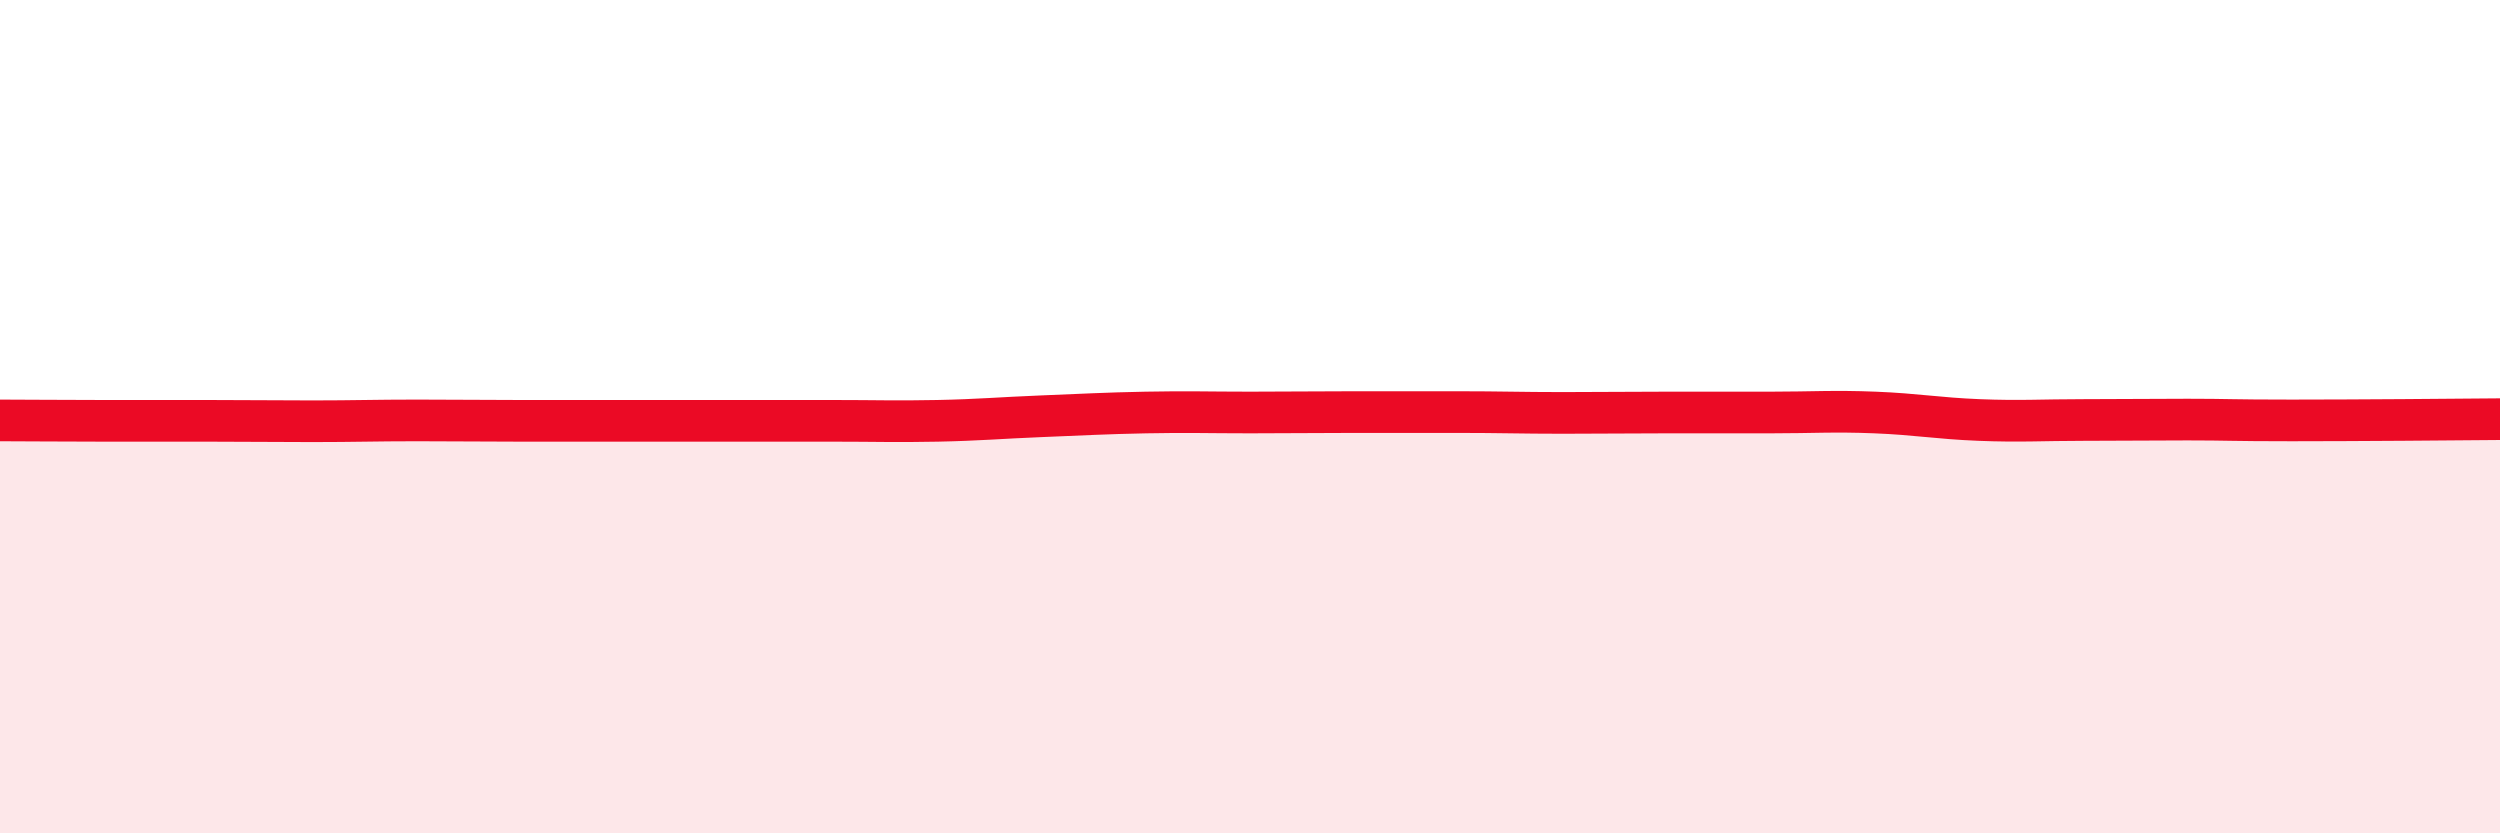
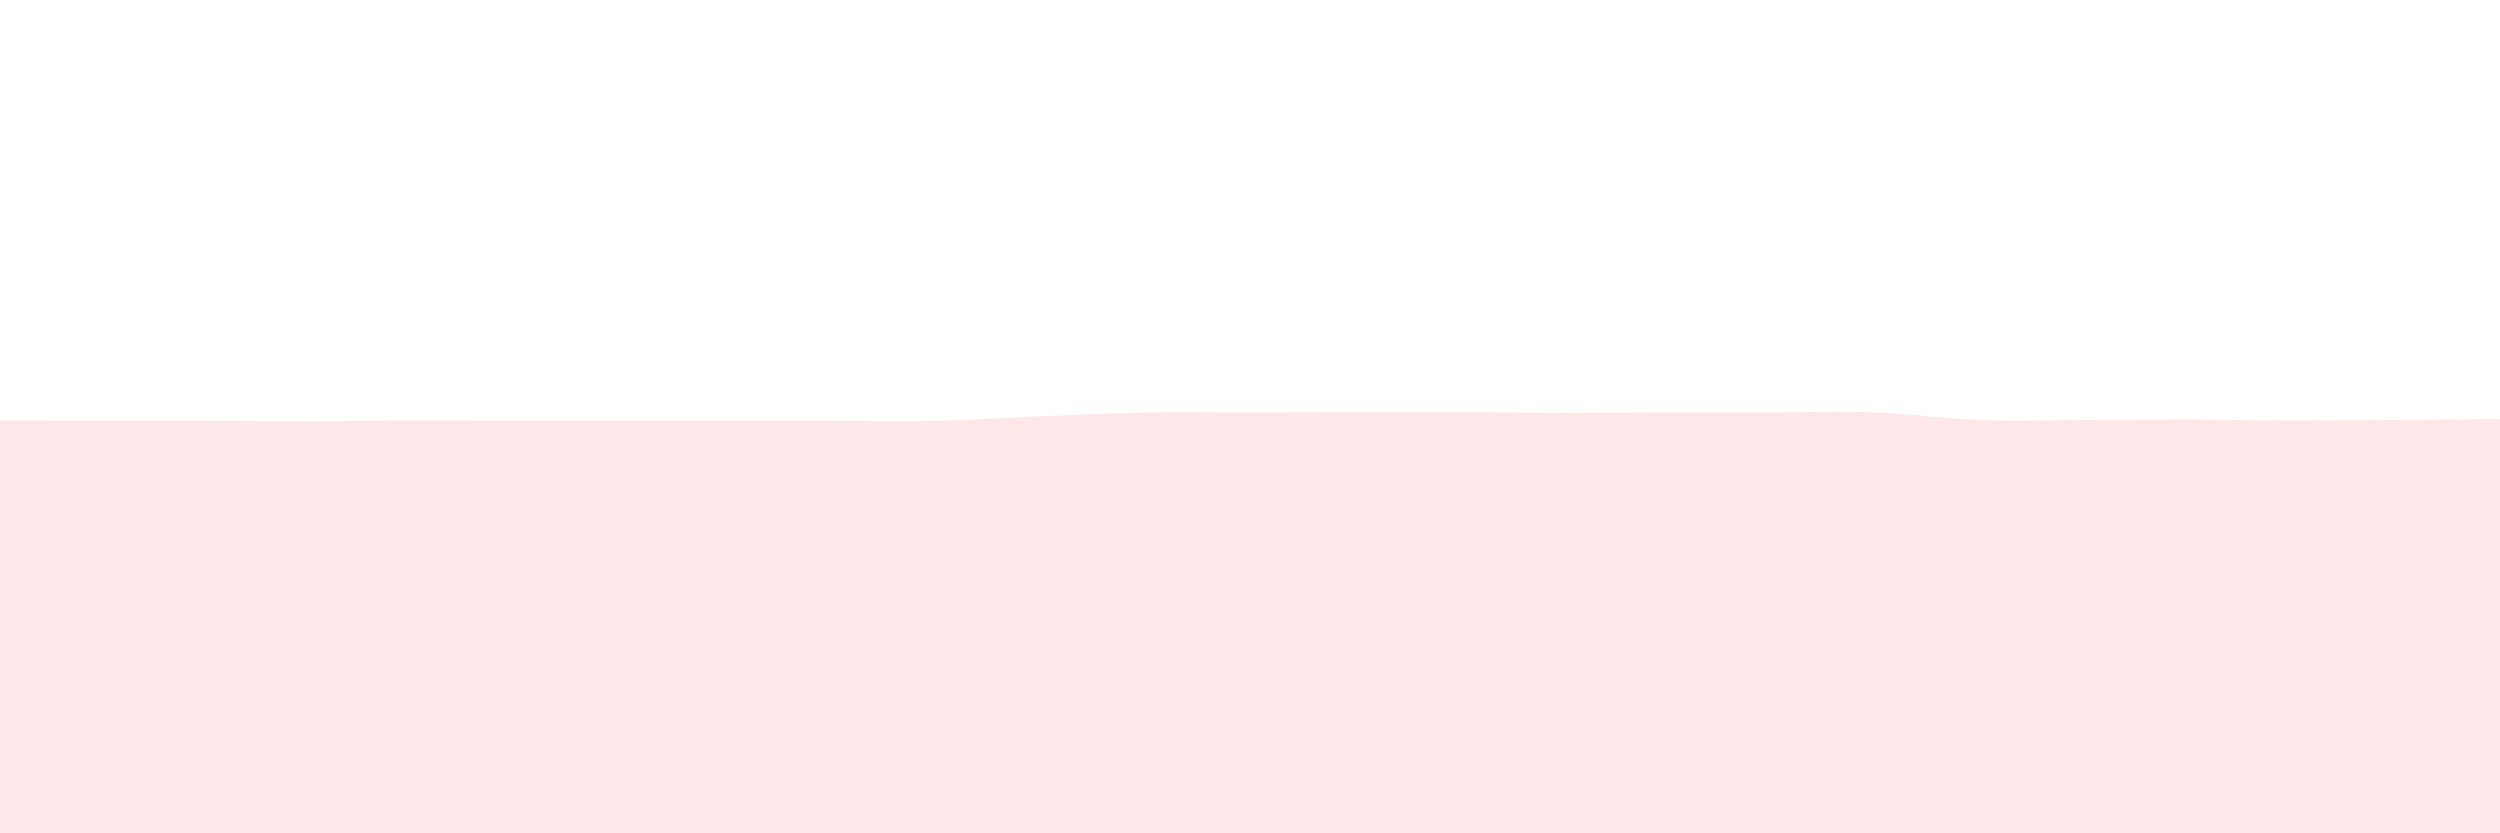
<svg xmlns="http://www.w3.org/2000/svg" width="60" height="20" viewBox="0 0 60 20">
  <path d="M 0,10.09 C 0.5,10.09 1.5,10.1 2.5,10.1 C 3.5,10.1 4,10.1 5,10.1 C 6,10.1 6.5,10.11 7.5,10.11 C 8.5,10.11 9,10.09 10,10.09 C 11,10.09 11.5,10.1 12.5,10.1 C 13.5,10.1 14,10.1 15,10.1 C 16,10.1 16.5,10.1 17.5,10.1 C 18.5,10.1 19,10.1 20,10.1 C 21,10.1 21.5,10.12 22.5,10.1 C 23.5,10.08 24,10.03 25,9.99 C 26,9.95 26.5,9.92 27.5,9.9 C 28.5,9.88 29,9.9 30,9.9 C 31,9.9 31.5,9.89 32.5,9.89 C 33.5,9.89 34,9.89 35,9.89 C 36,9.89 36.5,9.91 37.5,9.91 C 38.5,9.91 39,9.9 40,9.9 C 41,9.9 41.5,9.9 42.5,9.9 C 43.5,9.9 44,9.86 45,9.9 C 46,9.94 46.5,10.04 47.5,10.08 C 48.5,10.12 49,10.08 50,10.08 C 51,10.08 51.5,10.07 52.5,10.07 C 53.5,10.07 53.5,10.09 55,10.09 C 56.5,10.09 59,10.07 60,10.06L60 20L0 20Z" fill="#EB0A25" opacity="0.1" stroke-linecap="round" stroke-linejoin="round" />
-   <path d="M 0,10.09 C 0.5,10.09 1.5,10.1 2.5,10.1 C 3.5,10.1 4,10.1 5,10.1 C 6,10.1 6.5,10.11 7.5,10.11 C 8.5,10.11 9,10.09 10,10.09 C 11,10.09 11.5,10.1 12.5,10.1 C 13.5,10.1 14,10.1 15,10.1 C 16,10.1 16.5,10.1 17.5,10.1 C 18.5,10.1 19,10.1 20,10.1 C 21,10.1 21.5,10.12 22.5,10.1 C 23.5,10.08 24,10.03 25,9.99 C 26,9.95 26.5,9.92 27.5,9.9 C 28.5,9.88 29,9.9 30,9.9 C 31,9.9 31.5,9.89 32.5,9.89 C 33.5,9.89 34,9.89 35,9.89 C 36,9.89 36.5,9.91 37.5,9.91 C 38.5,9.91 39,9.9 40,9.9 C 41,9.9 41.5,9.9 42.5,9.9 C 43.5,9.9 44,9.86 45,9.9 C 46,9.94 46.5,10.04 47.5,10.08 C 48.5,10.12 49,10.08 50,10.08 C 51,10.08 51.5,10.07 52.5,10.07 C 53.5,10.07 53.5,10.09 55,10.09 C 56.5,10.09 59,10.07 60,10.06" stroke="#EB0A25" stroke-width="1" fill="none" stroke-linecap="round" stroke-linejoin="round" />
</svg>